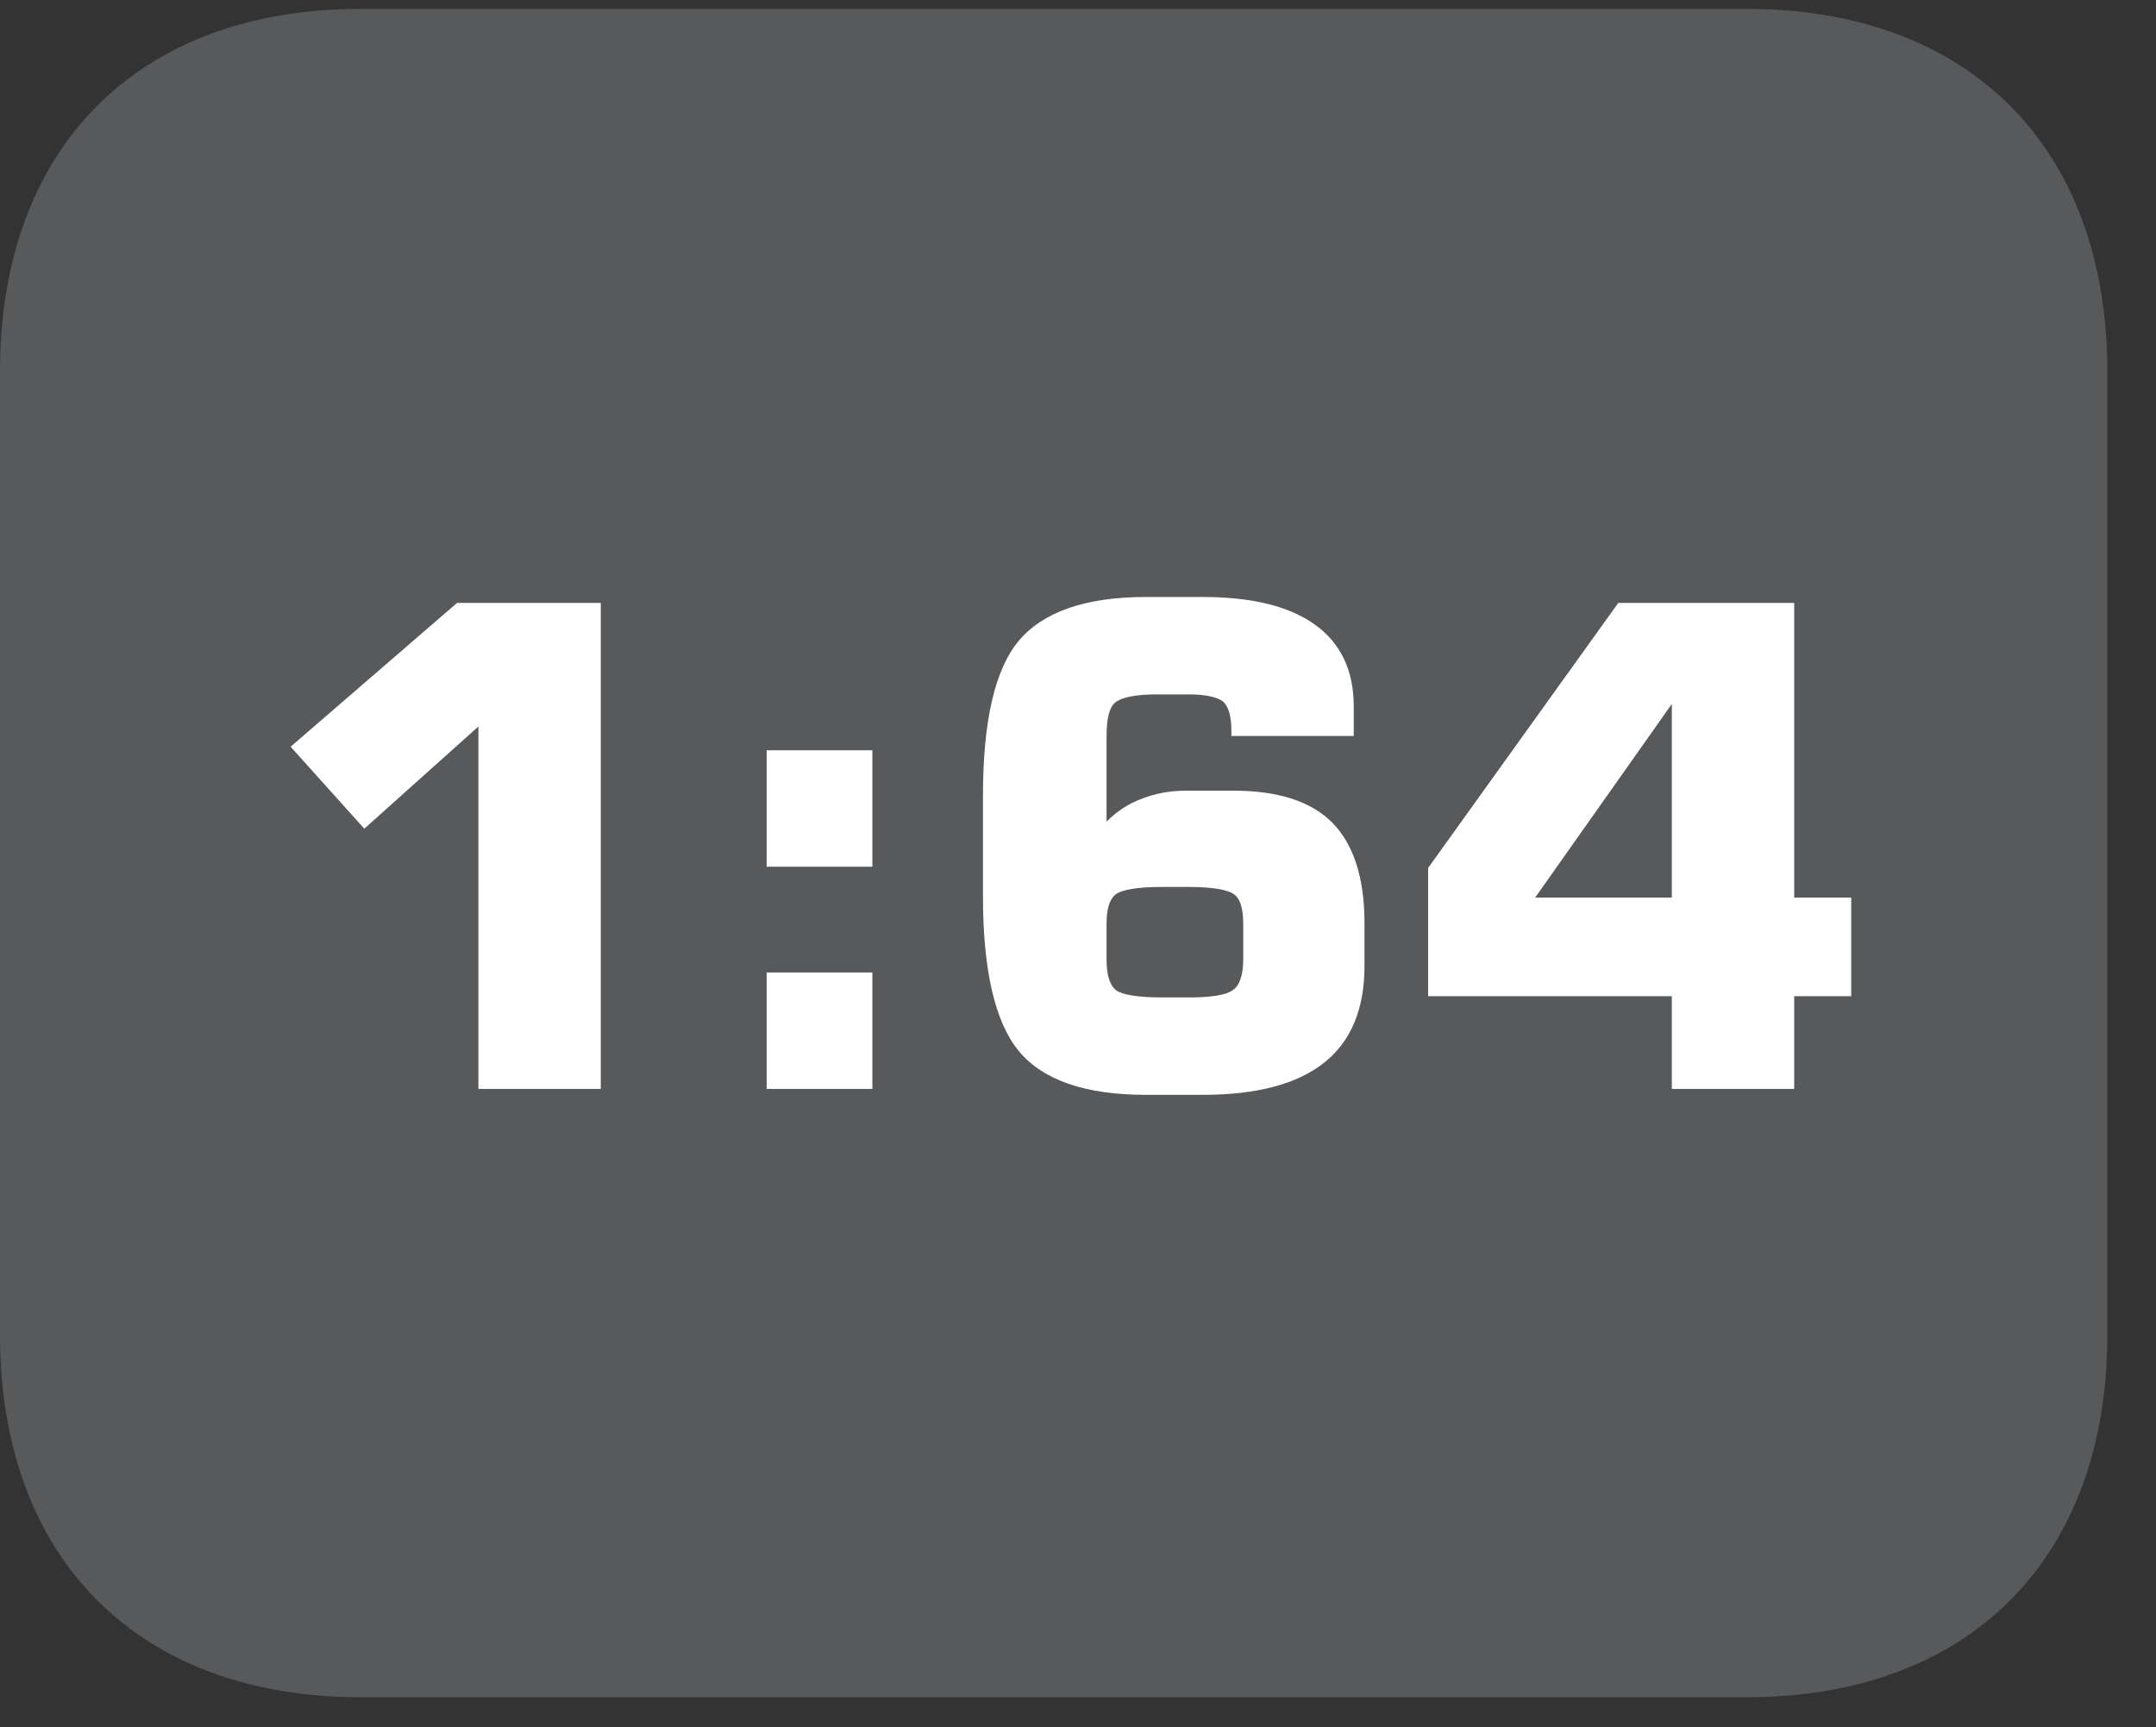
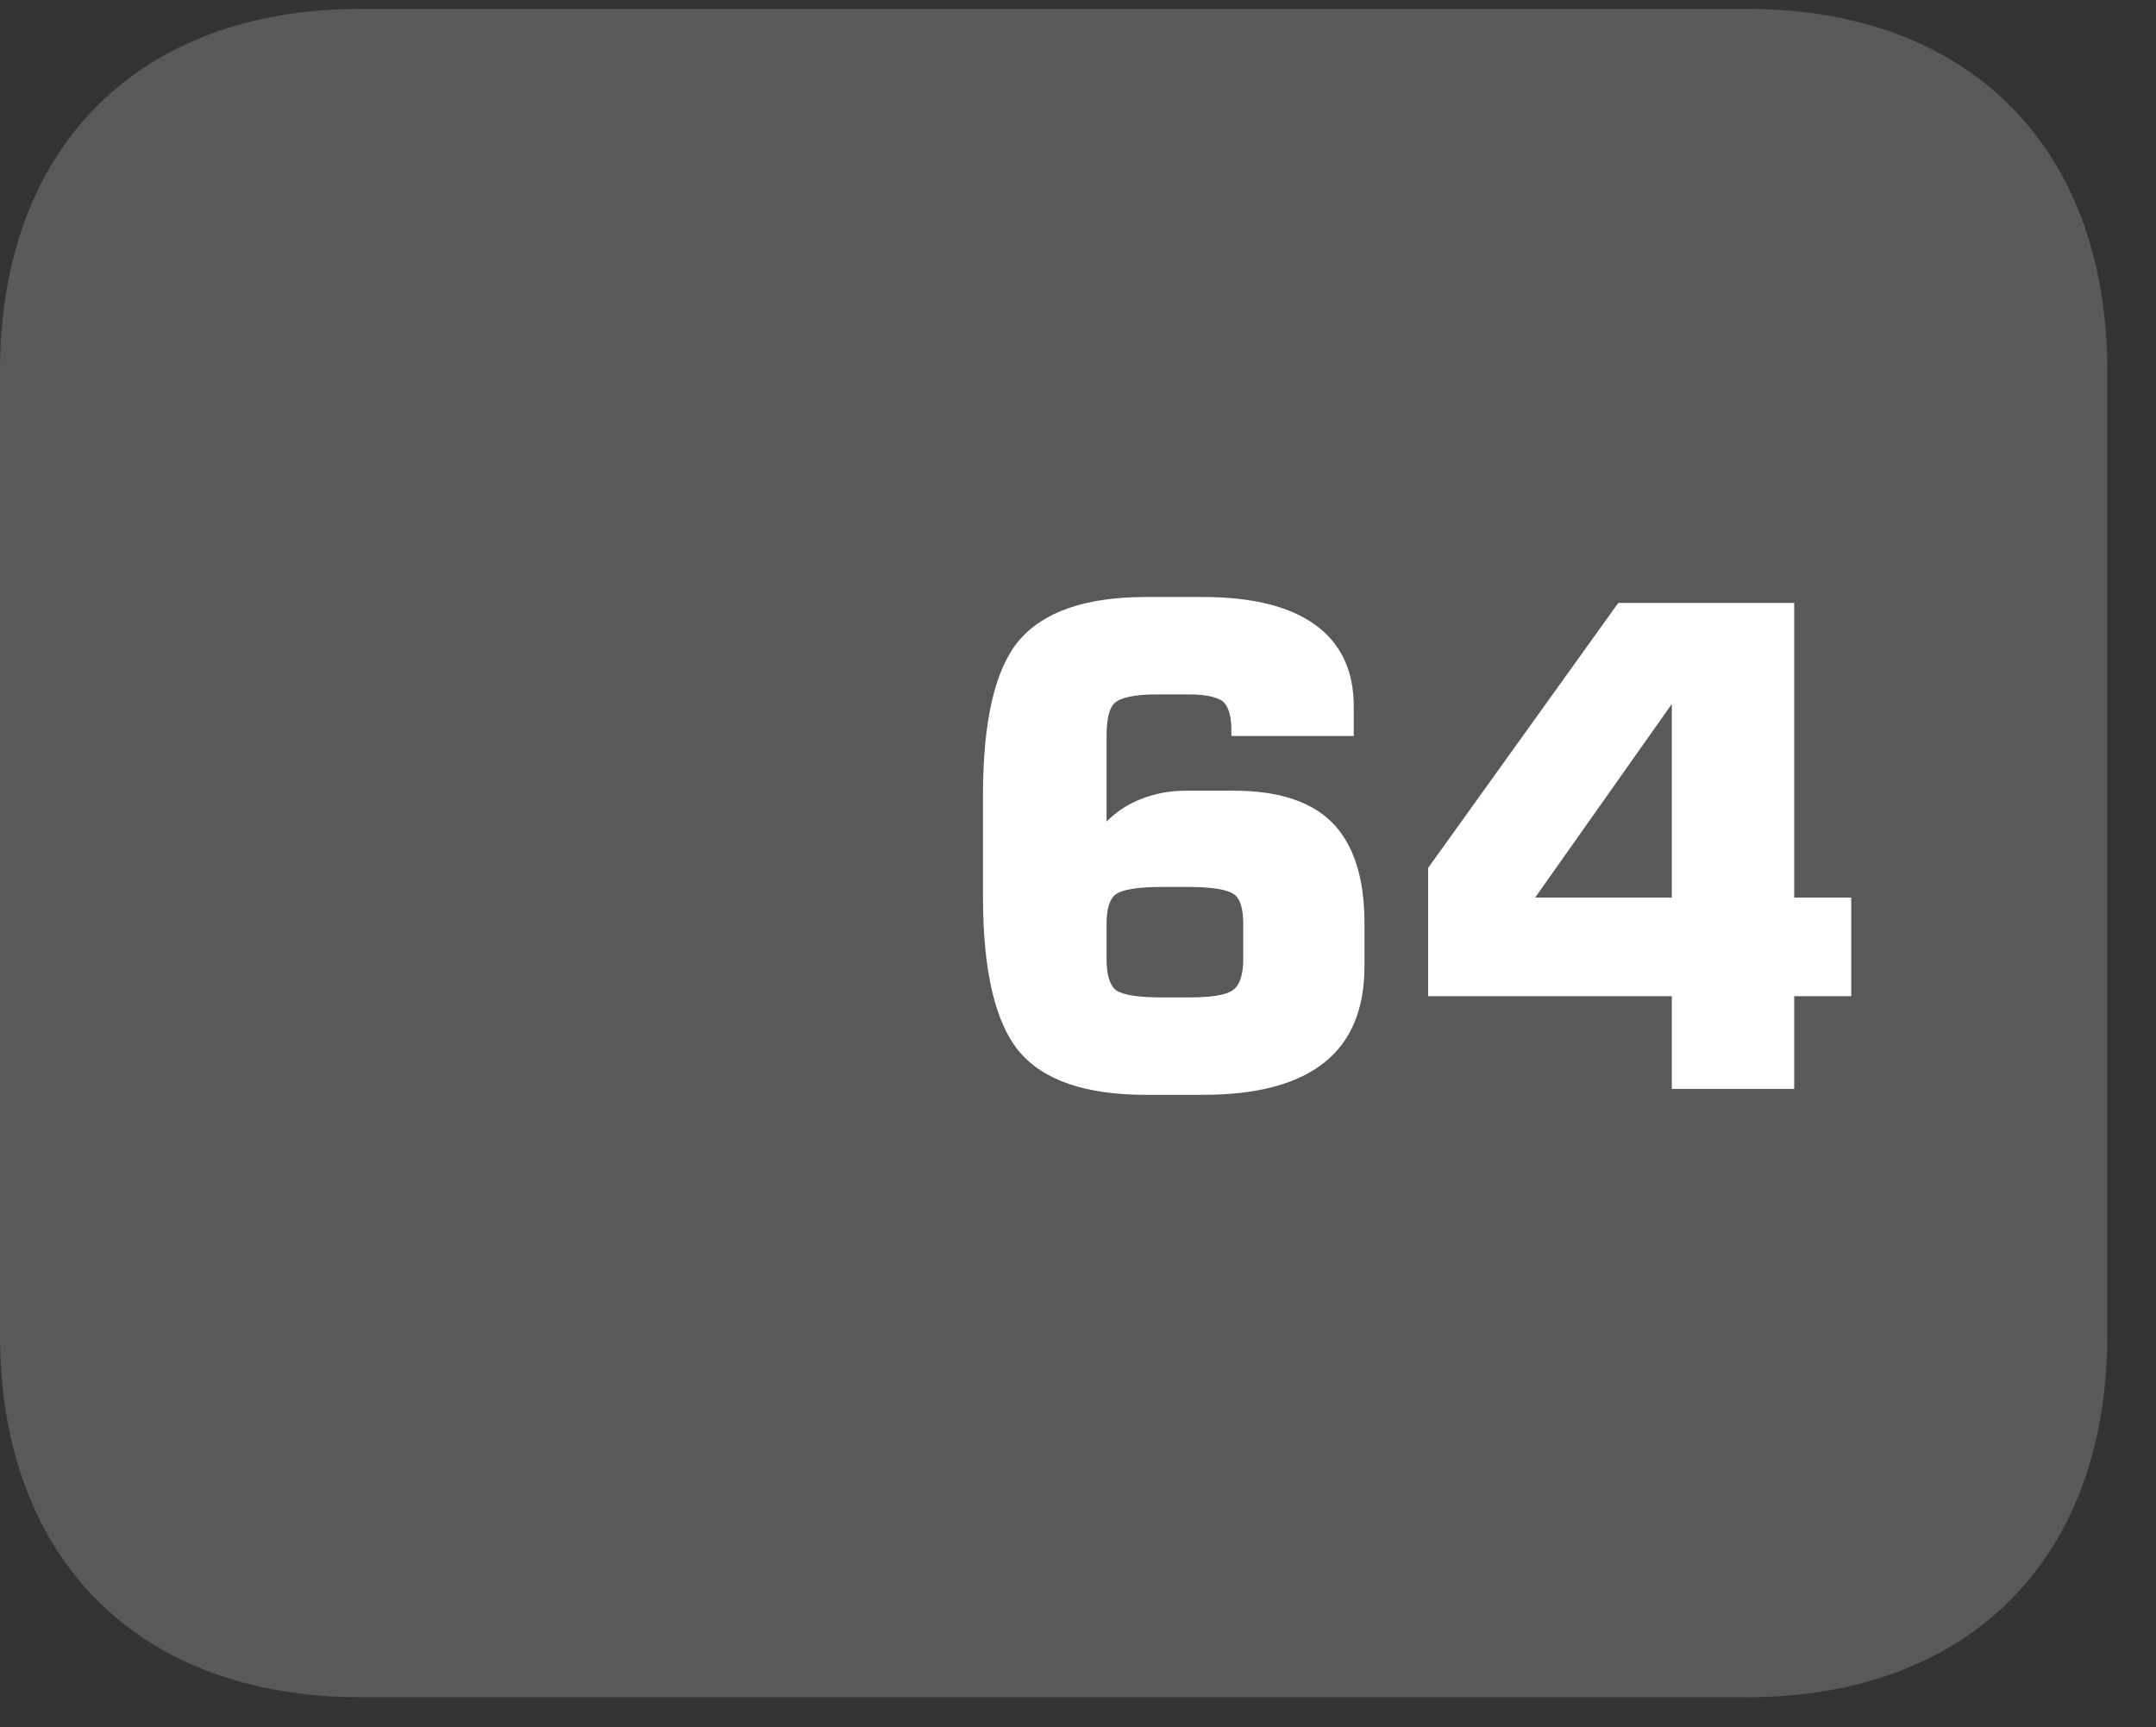
<svg xmlns="http://www.w3.org/2000/svg" xmlns:xlink="http://www.w3.org/1999/xlink" width="28.347pt" height="22.716pt" viewBox="0 0 28.347 22.716" version="1.2">
  <rect x="0" y="0" width="28.347" height="22.716" fill="#333333" stroke="none" />
  <defs>
    <g>
      <symbol overflow="visible" id="glyph0-0">
        <path style="stroke:none;" d="M 0.438 1.562 L 0.438 -6.203 L 4.844 -6.203 L 4.844 1.562 Z M 0.938 1.062 L 4.344 1.062 L 4.344 -5.703 L 0.938 -5.703 Z M 0.938 1.062 " />
      </symbol>
      <symbol overflow="visible" id="glyph0-1">
-         <path style="stroke:none;" d="M 0.734 -4.5 L 2.922 -6.391 L 4.812 -6.391 L 4.812 0 L 3.203 0 L 3.203 -4.766 L 1.703 -3.422 Z M 0.734 -4.5 " />
-       </symbol>
+         </symbol>
      <symbol overflow="visible" id="glyph0-2">
-         <path style="stroke:none;" d="M 0.844 -2.922 L 0.844 -4.453 L 2.234 -4.453 L 2.234 -2.922 Z M 0.844 0 L 0.844 -1.531 L 2.234 -1.531 L 2.234 0 Z M 0.844 0 " />
-       </symbol>
+         </symbol>
      <symbol overflow="visible" id="glyph0-3">
        <path style="stroke:none;" d="M 2.969 -1.203 L 3.312 -1.203 C 3.613 -1.203 3.805 -1.234 3.891 -1.297 C 3.98 -1.355 4.031 -1.492 4.031 -1.703 L 4.031 -2.172 C 4.031 -2.379 3.988 -2.508 3.906 -2.562 C 3.82 -2.621 3.621 -2.656 3.312 -2.656 L 2.969 -2.656 C 2.645 -2.656 2.441 -2.621 2.359 -2.562 C 2.273 -2.5 2.234 -2.367 2.234 -2.172 L 2.234 -1.703 C 2.234 -1.504 2.273 -1.367 2.359 -1.297 C 2.449 -1.234 2.656 -1.203 2.969 -1.203 Z M 5.484 -4.641 L 3.875 -4.641 L 3.875 -4.719 C 3.875 -4.902 3.836 -5.031 3.766 -5.094 C 3.691 -5.152 3.539 -5.188 3.312 -5.188 L 2.891 -5.188 C 2.609 -5.188 2.426 -5.148 2.344 -5.078 C 2.27 -5.016 2.234 -4.867 2.234 -4.641 L 2.234 -3.516 C 2.367 -3.648 2.52 -3.75 2.688 -3.812 C 2.863 -3.883 3.062 -3.922 3.281 -3.922 L 3.906 -3.922 C 4.496 -3.922 4.93 -3.777 5.203 -3.5 C 5.48 -3.219 5.625 -2.777 5.625 -2.188 L 5.625 -1.609 C 5.625 -1.047 5.445 -0.621 5.094 -0.344 C 4.738 -0.062 4.207 0.078 3.5 0.078 L 2.75 0.078 C 1.957 0.078 1.398 -0.113 1.078 -0.5 C 0.766 -0.883 0.609 -1.562 0.609 -2.531 L 0.609 -3.859 C 0.609 -4.836 0.766 -5.516 1.078 -5.891 C 1.398 -6.273 1.957 -6.469 2.75 -6.469 L 3.5 -6.469 C 4.145 -6.469 4.633 -6.348 4.969 -6.109 C 5.309 -5.867 5.484 -5.508 5.484 -5.031 Z M 5.484 -4.641 " />
      </symbol>
      <symbol overflow="visible" id="glyph0-4">
        <path style="stroke:none;" d="M 1.719 -2.516 L 3.516 -2.516 L 3.516 -5.062 Z M 0.312 -1.219 L 0.312 -2.906 L 2.812 -6.391 L 5.125 -6.391 L 5.125 -2.516 L 5.875 -2.516 L 5.875 -1.219 L 5.125 -1.219 L 5.125 0 L 3.516 0 L 3.516 -1.219 Z M 0.312 -1.219 " />
      </symbol>
    </g>
    <clipPath id="clip1">
      <path d="M 0 0.117 L 27.707 0.117 L 27.707 22.32 L 0 22.32 Z M 0 0.117 " />
    </clipPath>
  </defs>
  <g id="surface1">
    <g clip-path="url(#clip1)" clip-rule="nonzero">
      <path style=" stroke:none;fill-rule:nonzero;fill:rgb(34.509%,34.901%,35.686%);fill-opacity:1;" d="M 27.707 17.559 L 27.707 4.879 C 27.707 1.941 25.891 0.117 22.969 0.117 L 4.738 0.117 C 1.816 0.117 0 1.941 0 4.879 L 0 17.559 C 0 20.496 1.816 22.32 4.738 22.32 L 22.969 22.32 C 25.891 22.32 27.707 20.496 27.707 17.559 " />
    </g>
    <g style="fill:rgb(100%,100%,100%);fill-opacity:1;">
      <use xlink:href="#glyph0-1" x="3.087" y="14.32" />
      <use xlink:href="#glyph0-2" x="9.236" y="14.32" />
      <use xlink:href="#glyph0-3" x="12.315" y="14.32" />
      <use xlink:href="#glyph0-4" x="18.465" y="14.32" />
    </g>
  </g>
</svg>